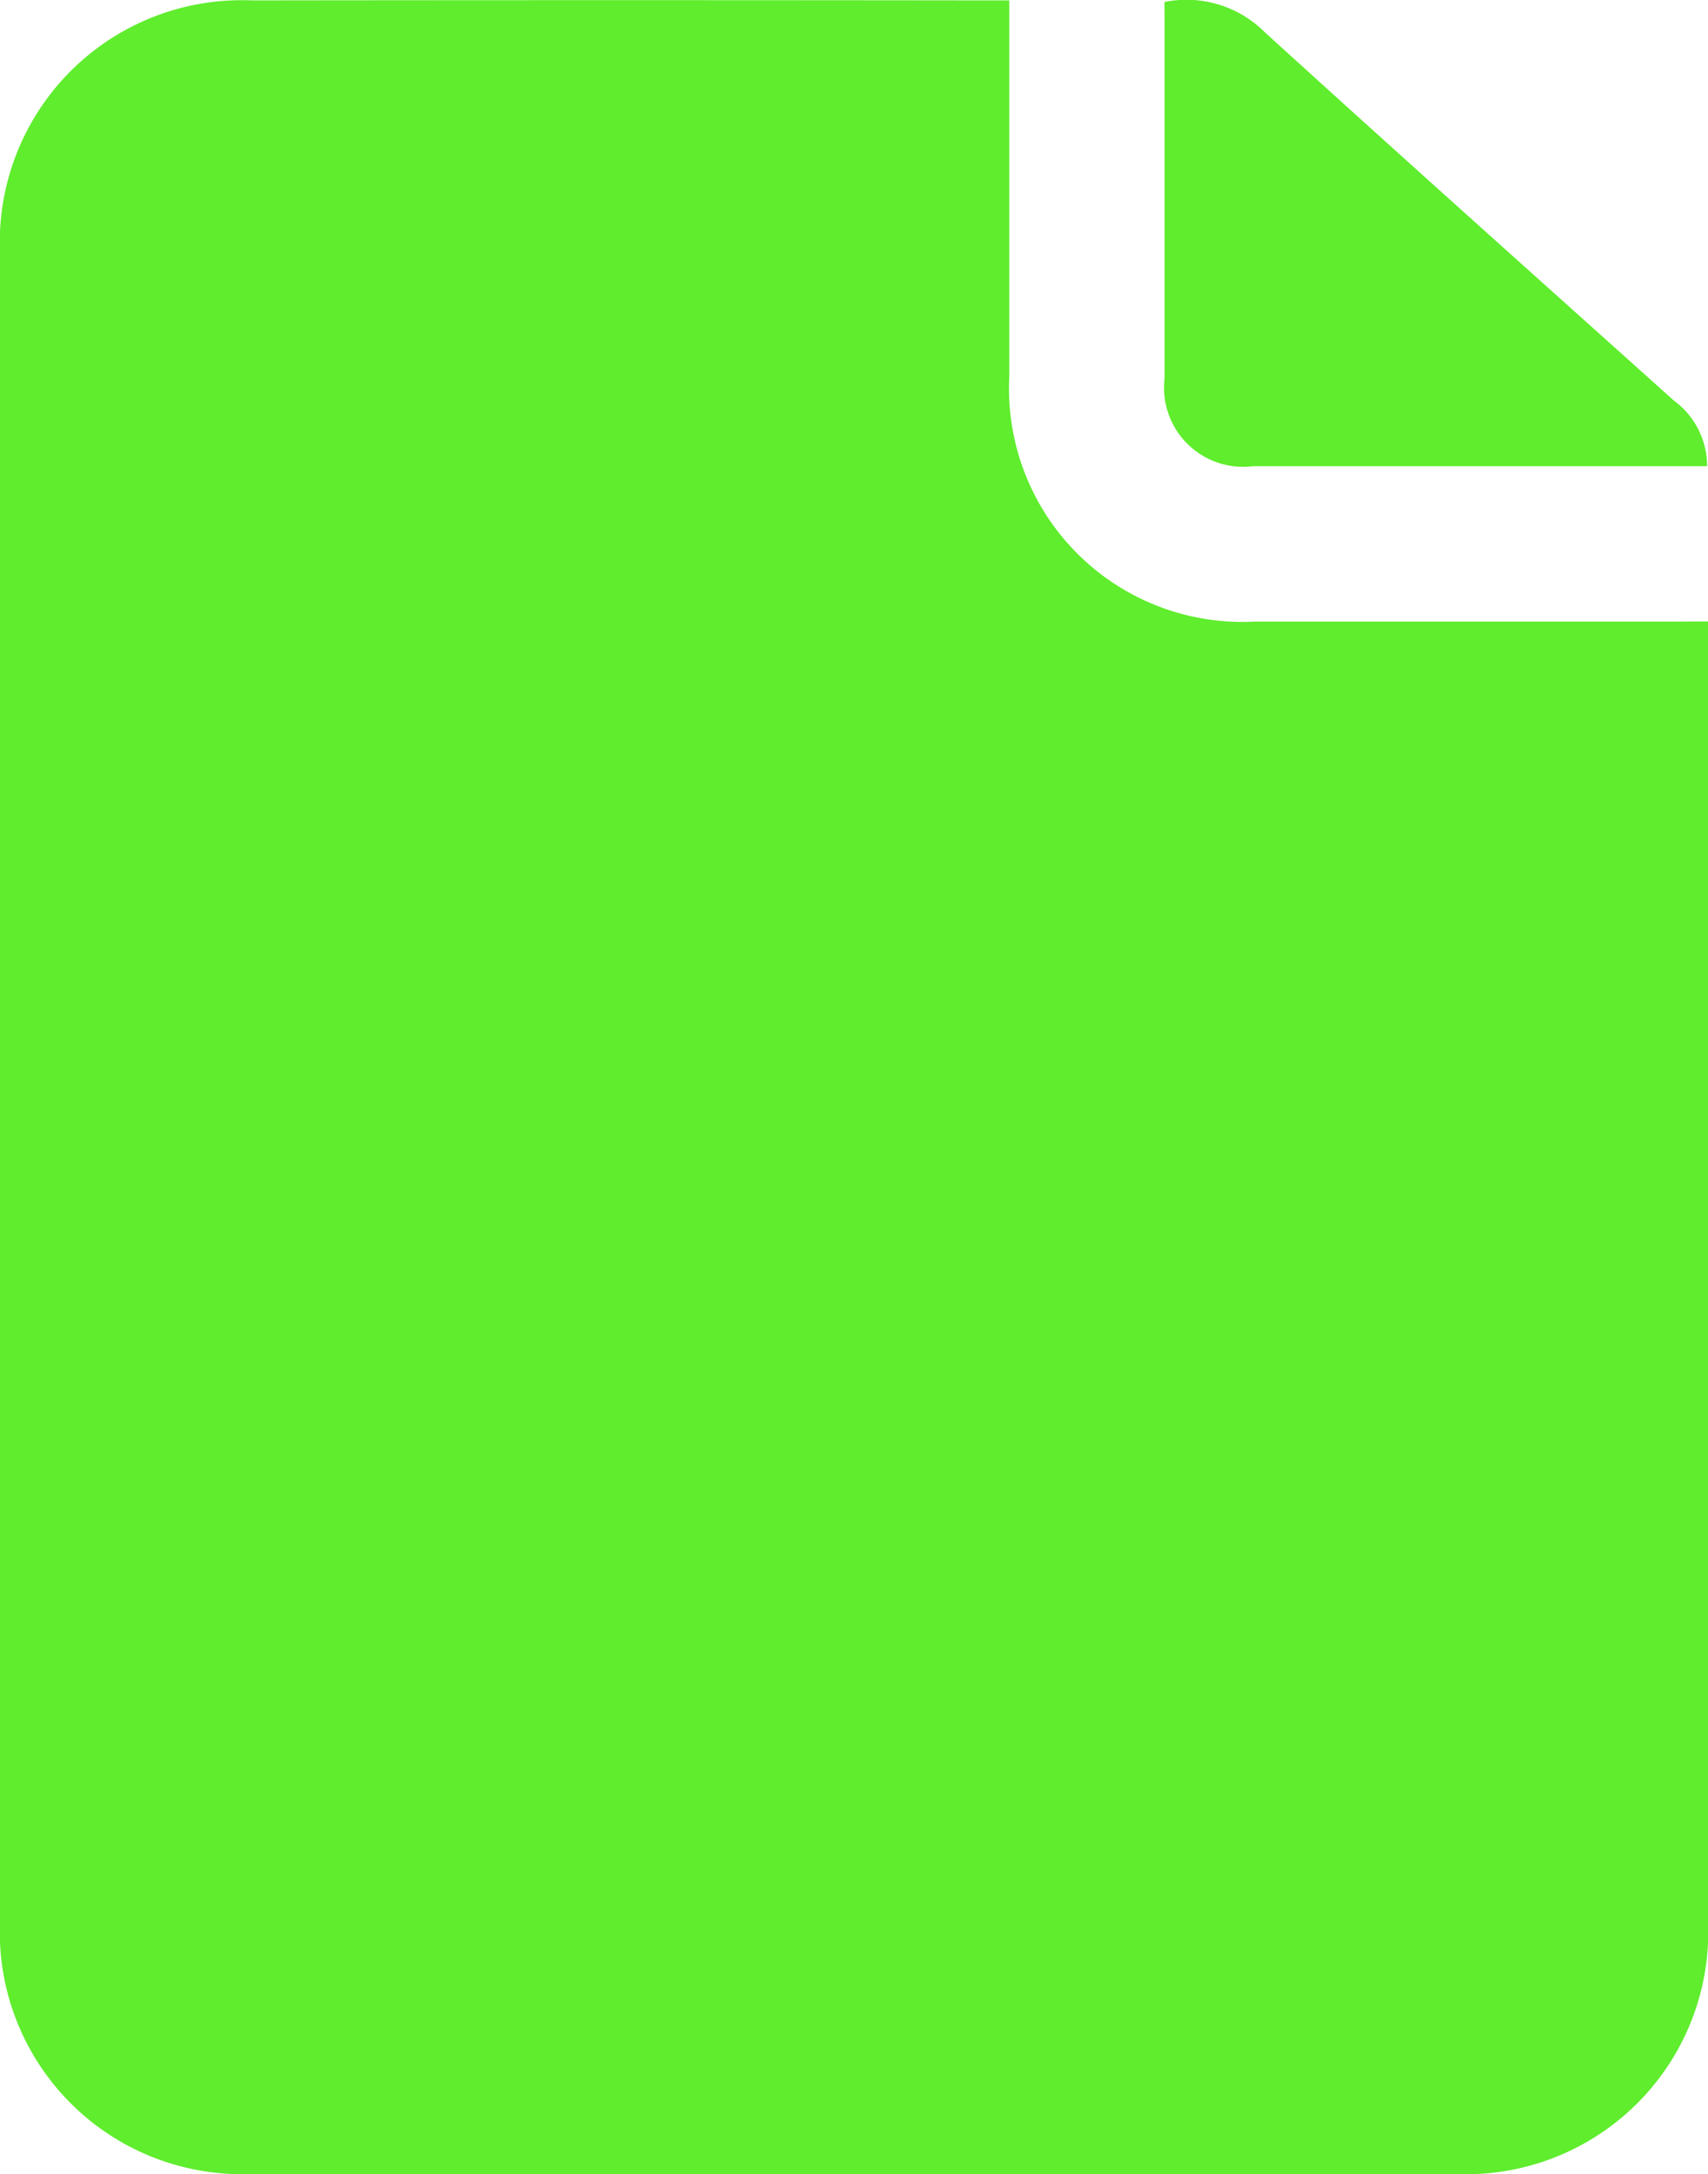
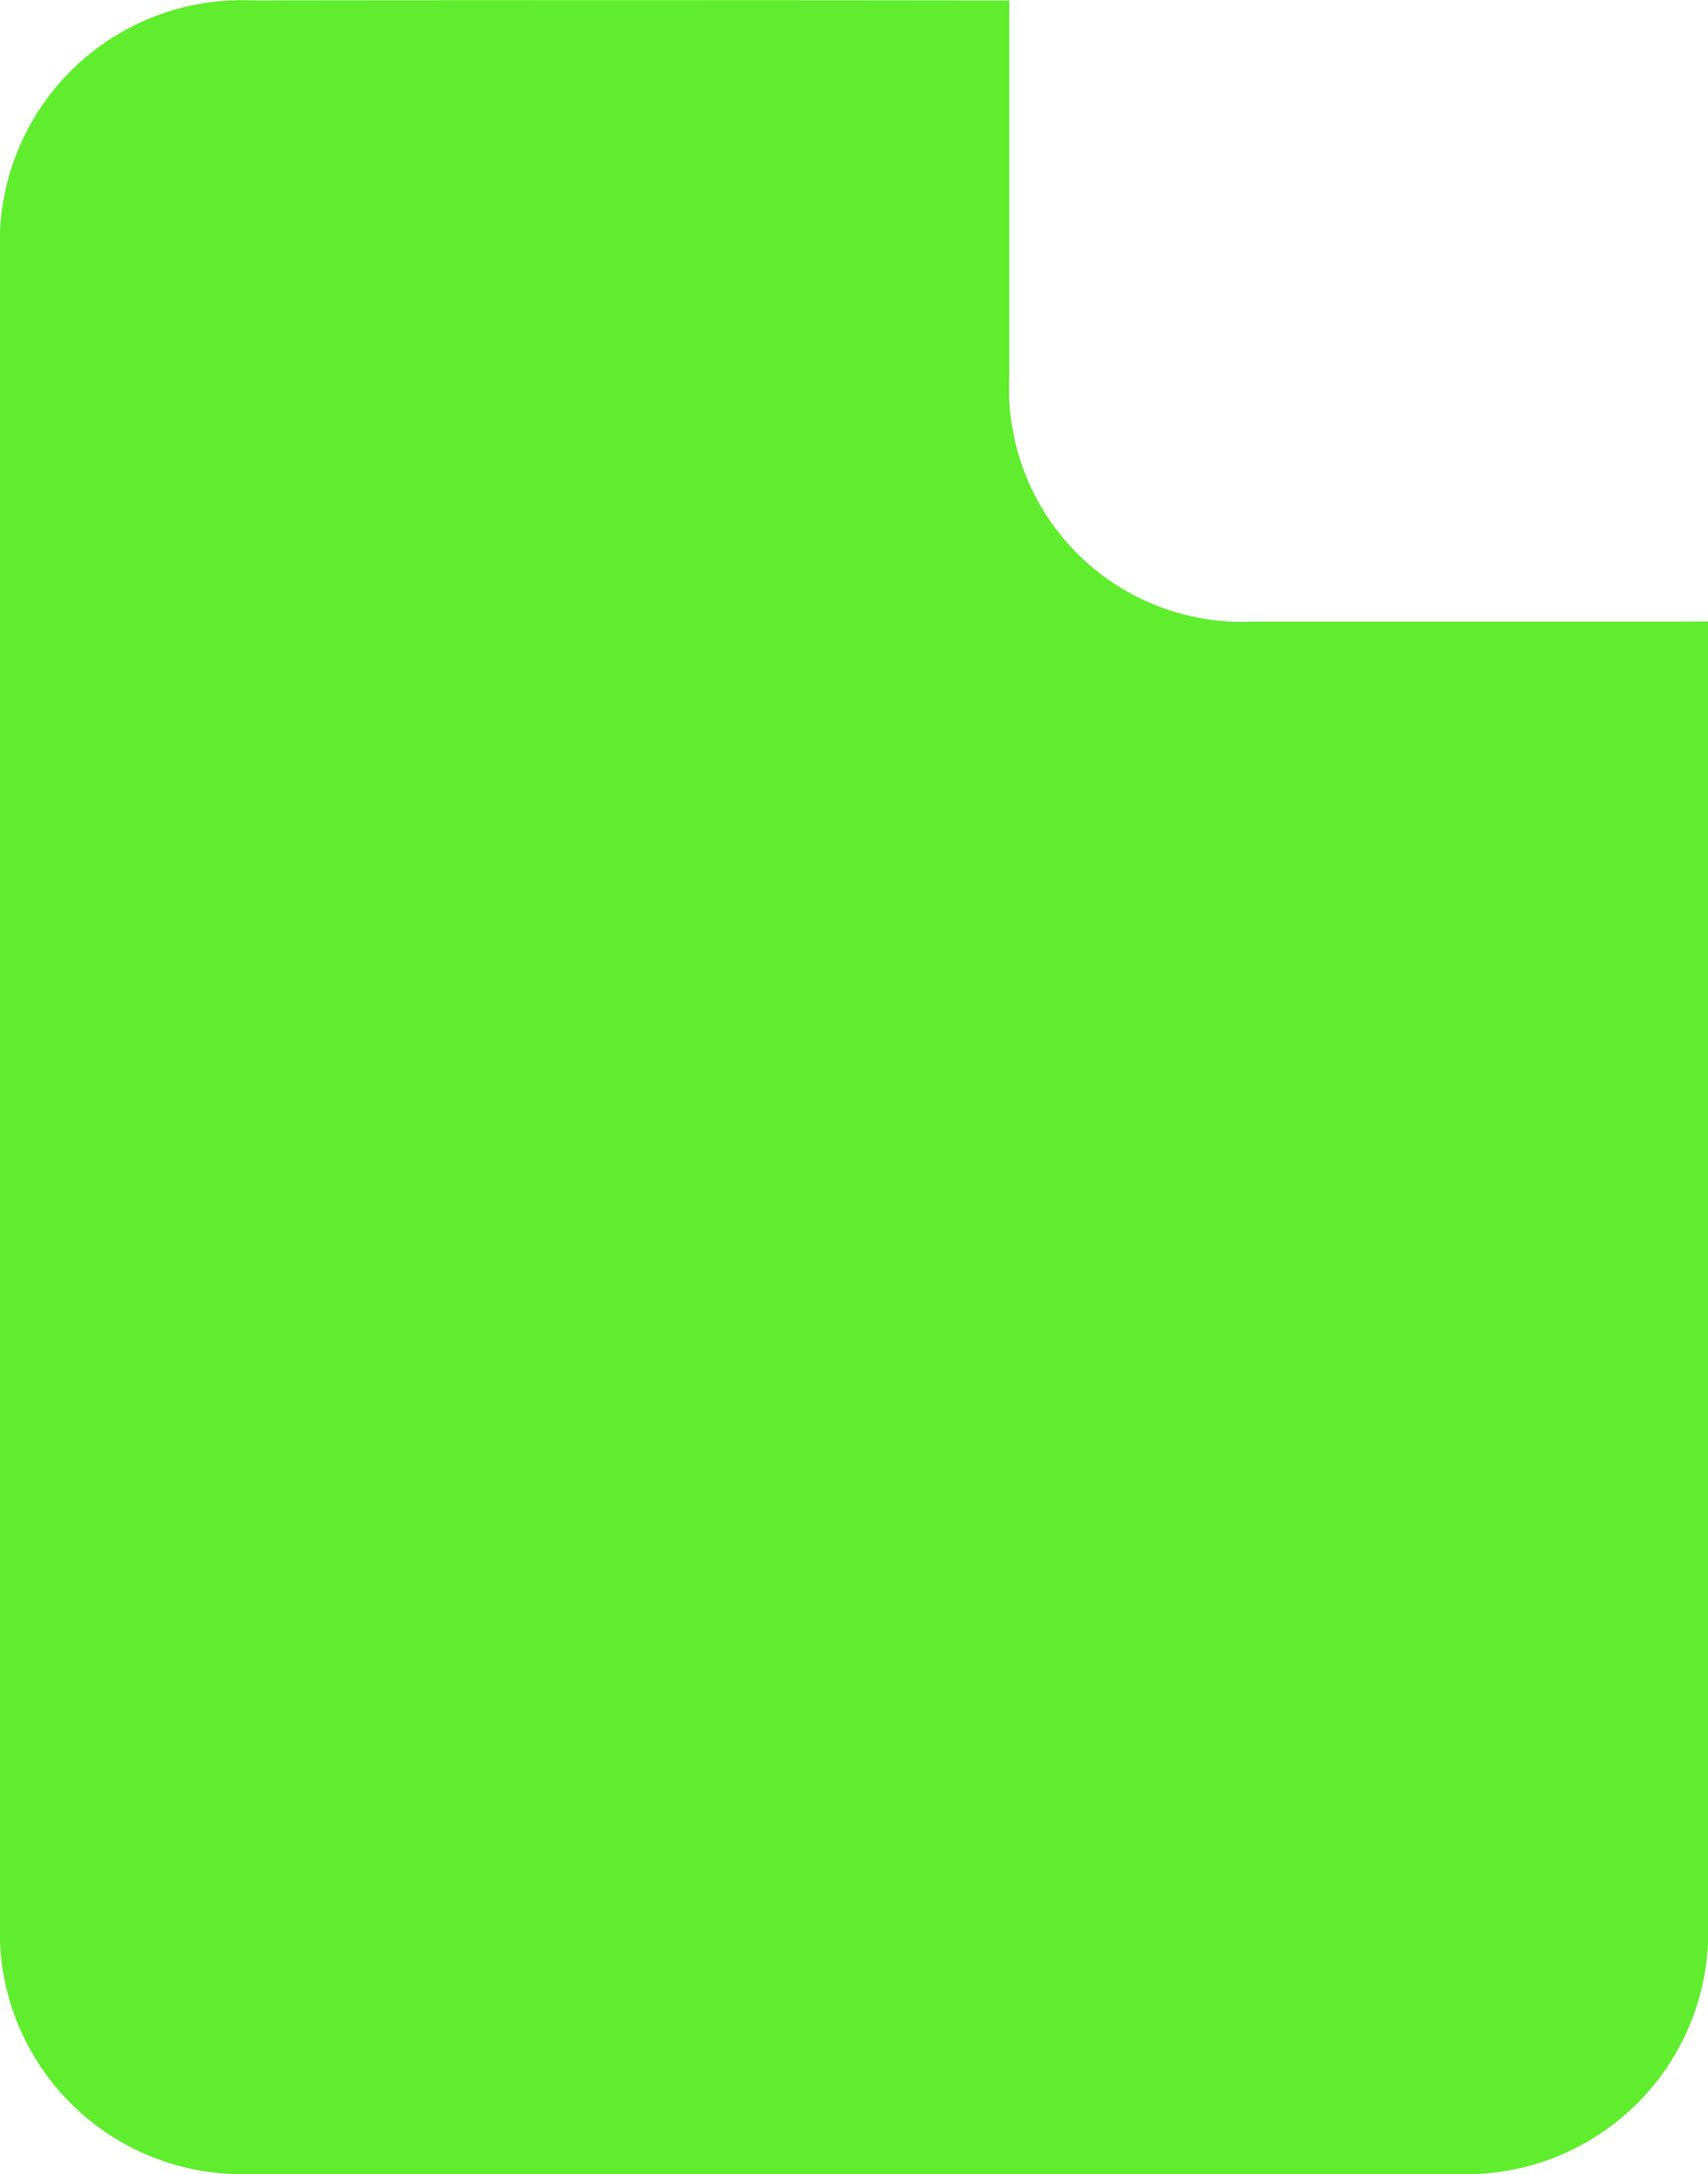
<svg xmlns="http://www.w3.org/2000/svg" id="Grupo_589" data-name="Grupo 589" width="22.475" height="28.606" viewBox="0 0 22.475 28.606">
  <path id="Trazado_451" data-name="Trazado 451" d="M233.436,232.4v.4q0,8.347,0,16.694a3.188,3.188,0,0,1-3.33,3.335q-7.916,0-15.832,0a3.186,3.186,0,0,1-3.313-3.32q0-10.98,0-21.961a3.185,3.185,0,0,1,3.311-3.32q4.82-.006,9.64,0h.33v.352q0,2.3,0,4.6a3.07,3.07,0,0,0,3.23,3.222q2.793,0,5.586,0Z" transform="translate(-210.961 -224.223)" fill="#5fed2d" />
-   <path id="Trazado_452" data-name="Trazado 452" d="M285.211,224.25a1.458,1.458,0,0,1,1.322.4c1.784,1.624,3.584,3.232,5.38,4.844a1.07,1.07,0,0,1,.438.864h-5.971a1.041,1.041,0,0,1-1.168-1.153q0-2.328,0-4.656Z" transform="translate(-269.888 -224.224)" fill="#5fed2d" />
</svg>